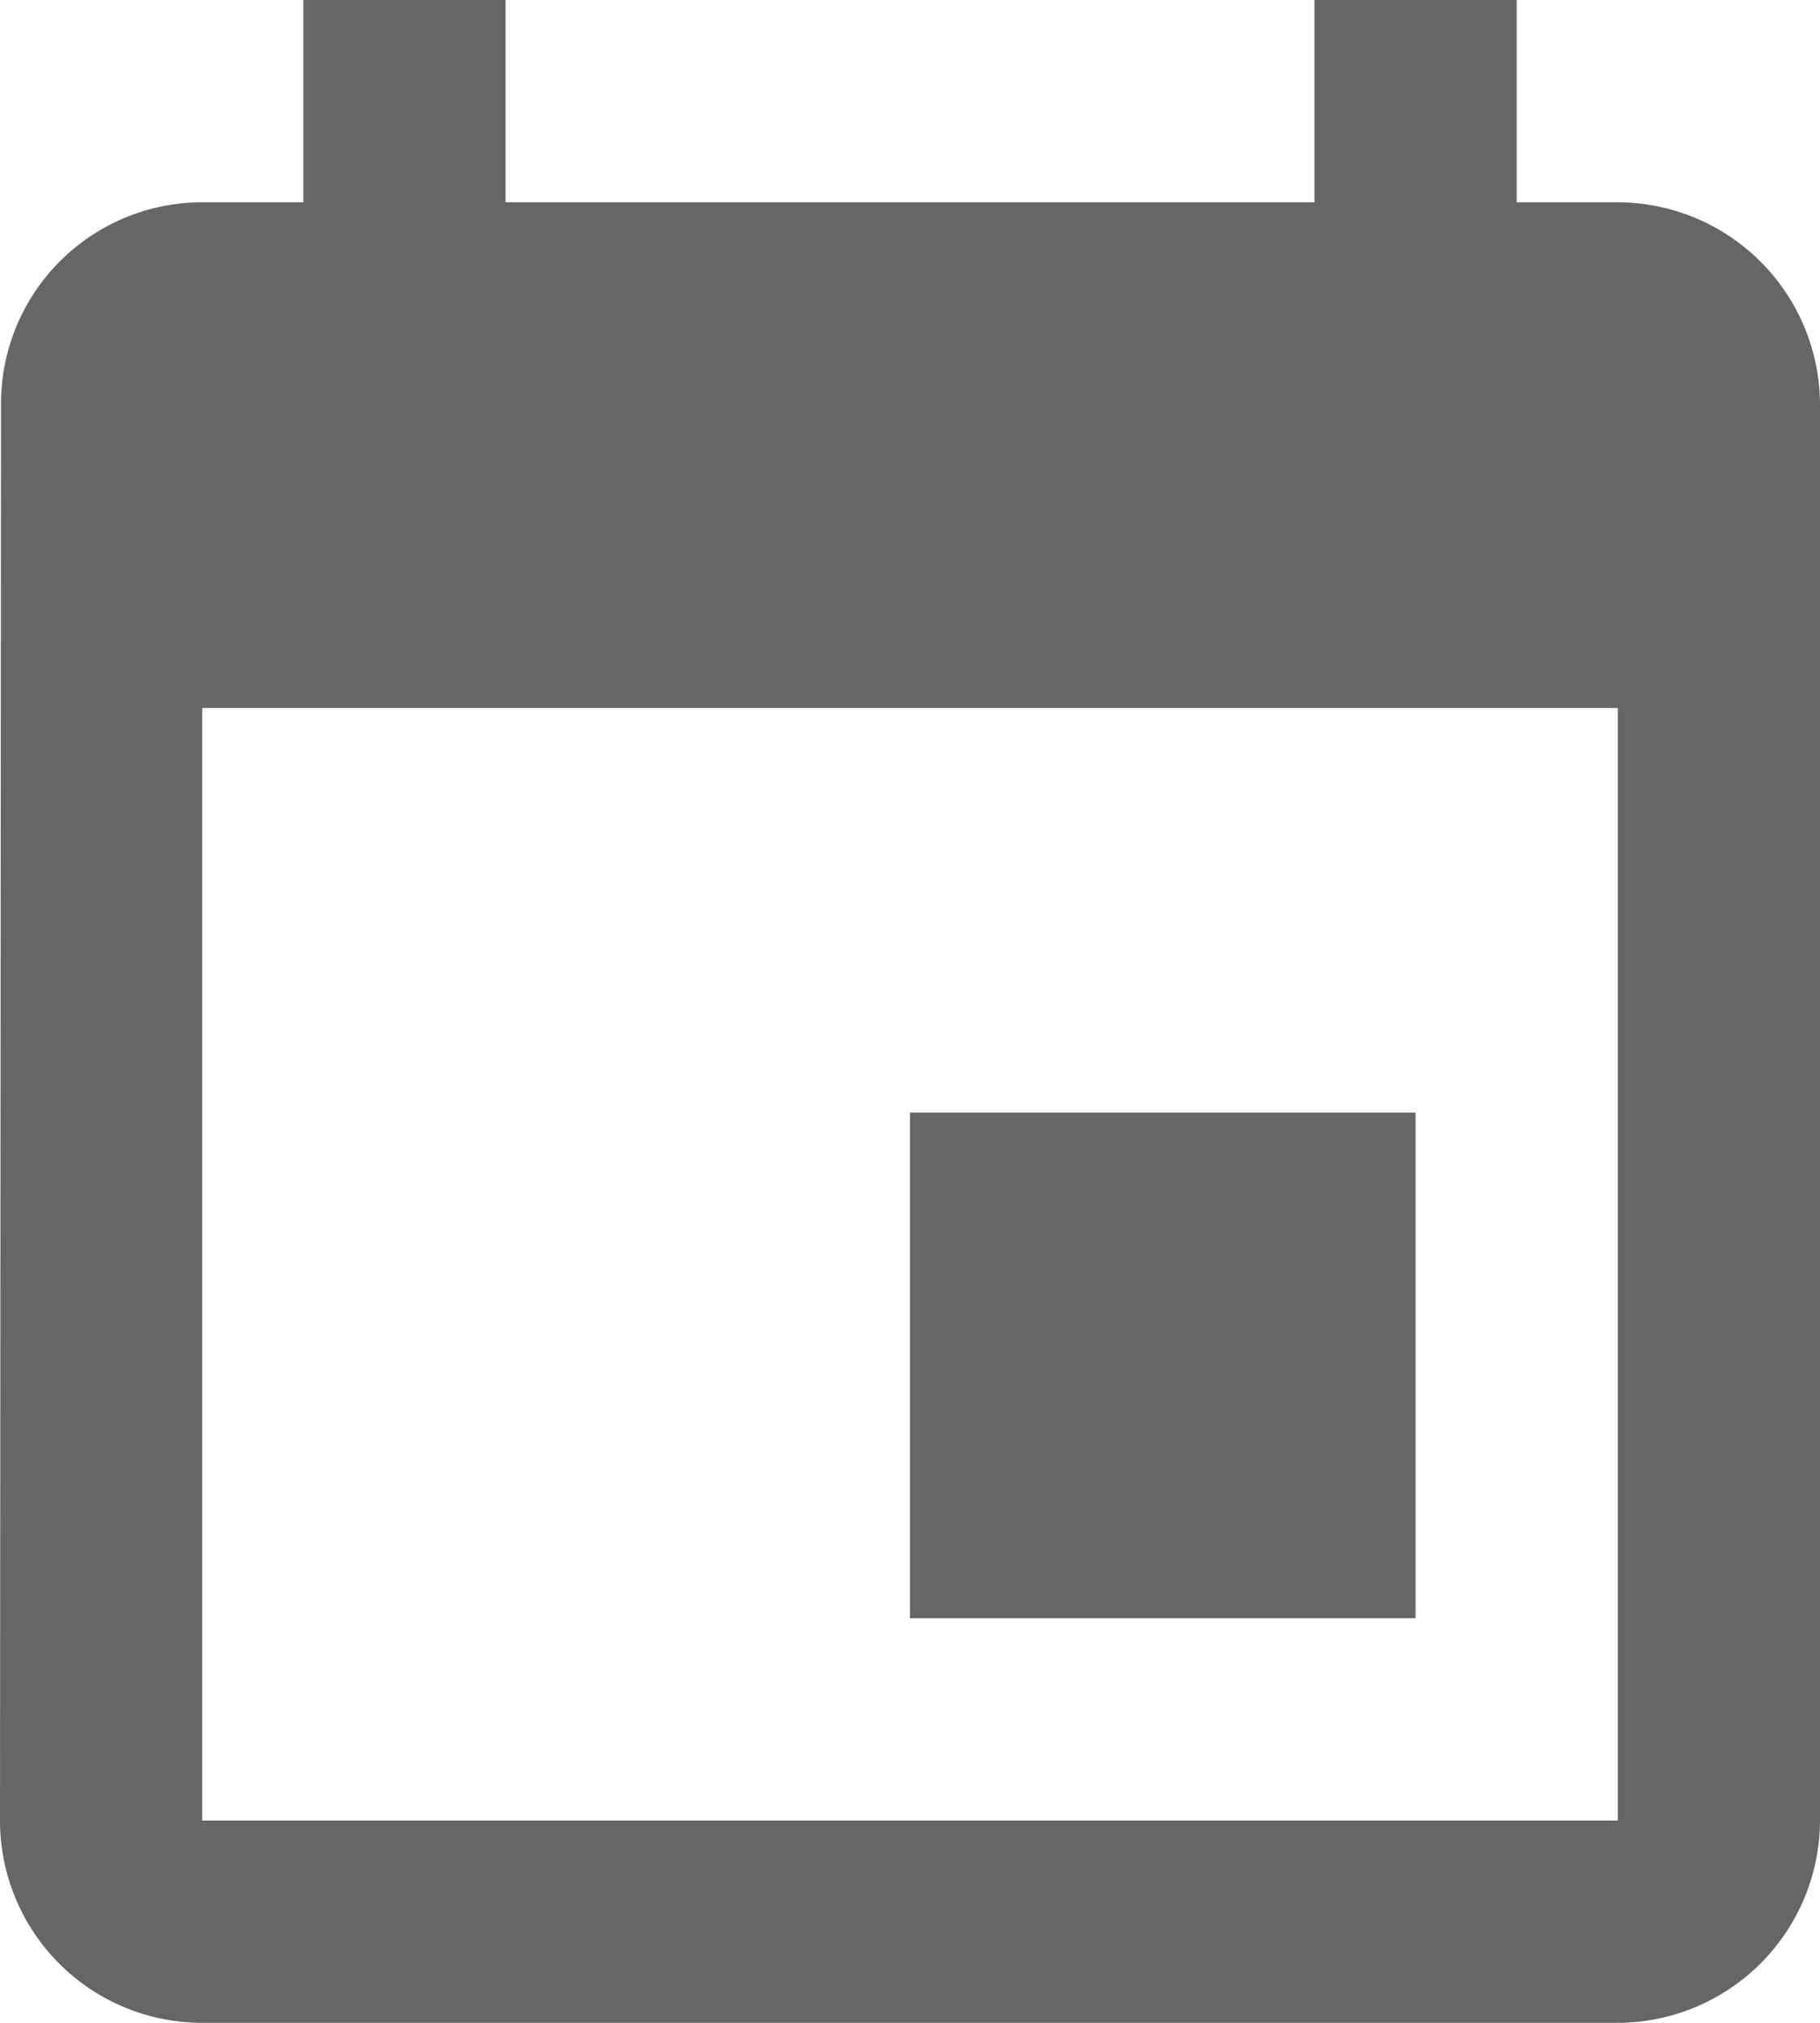
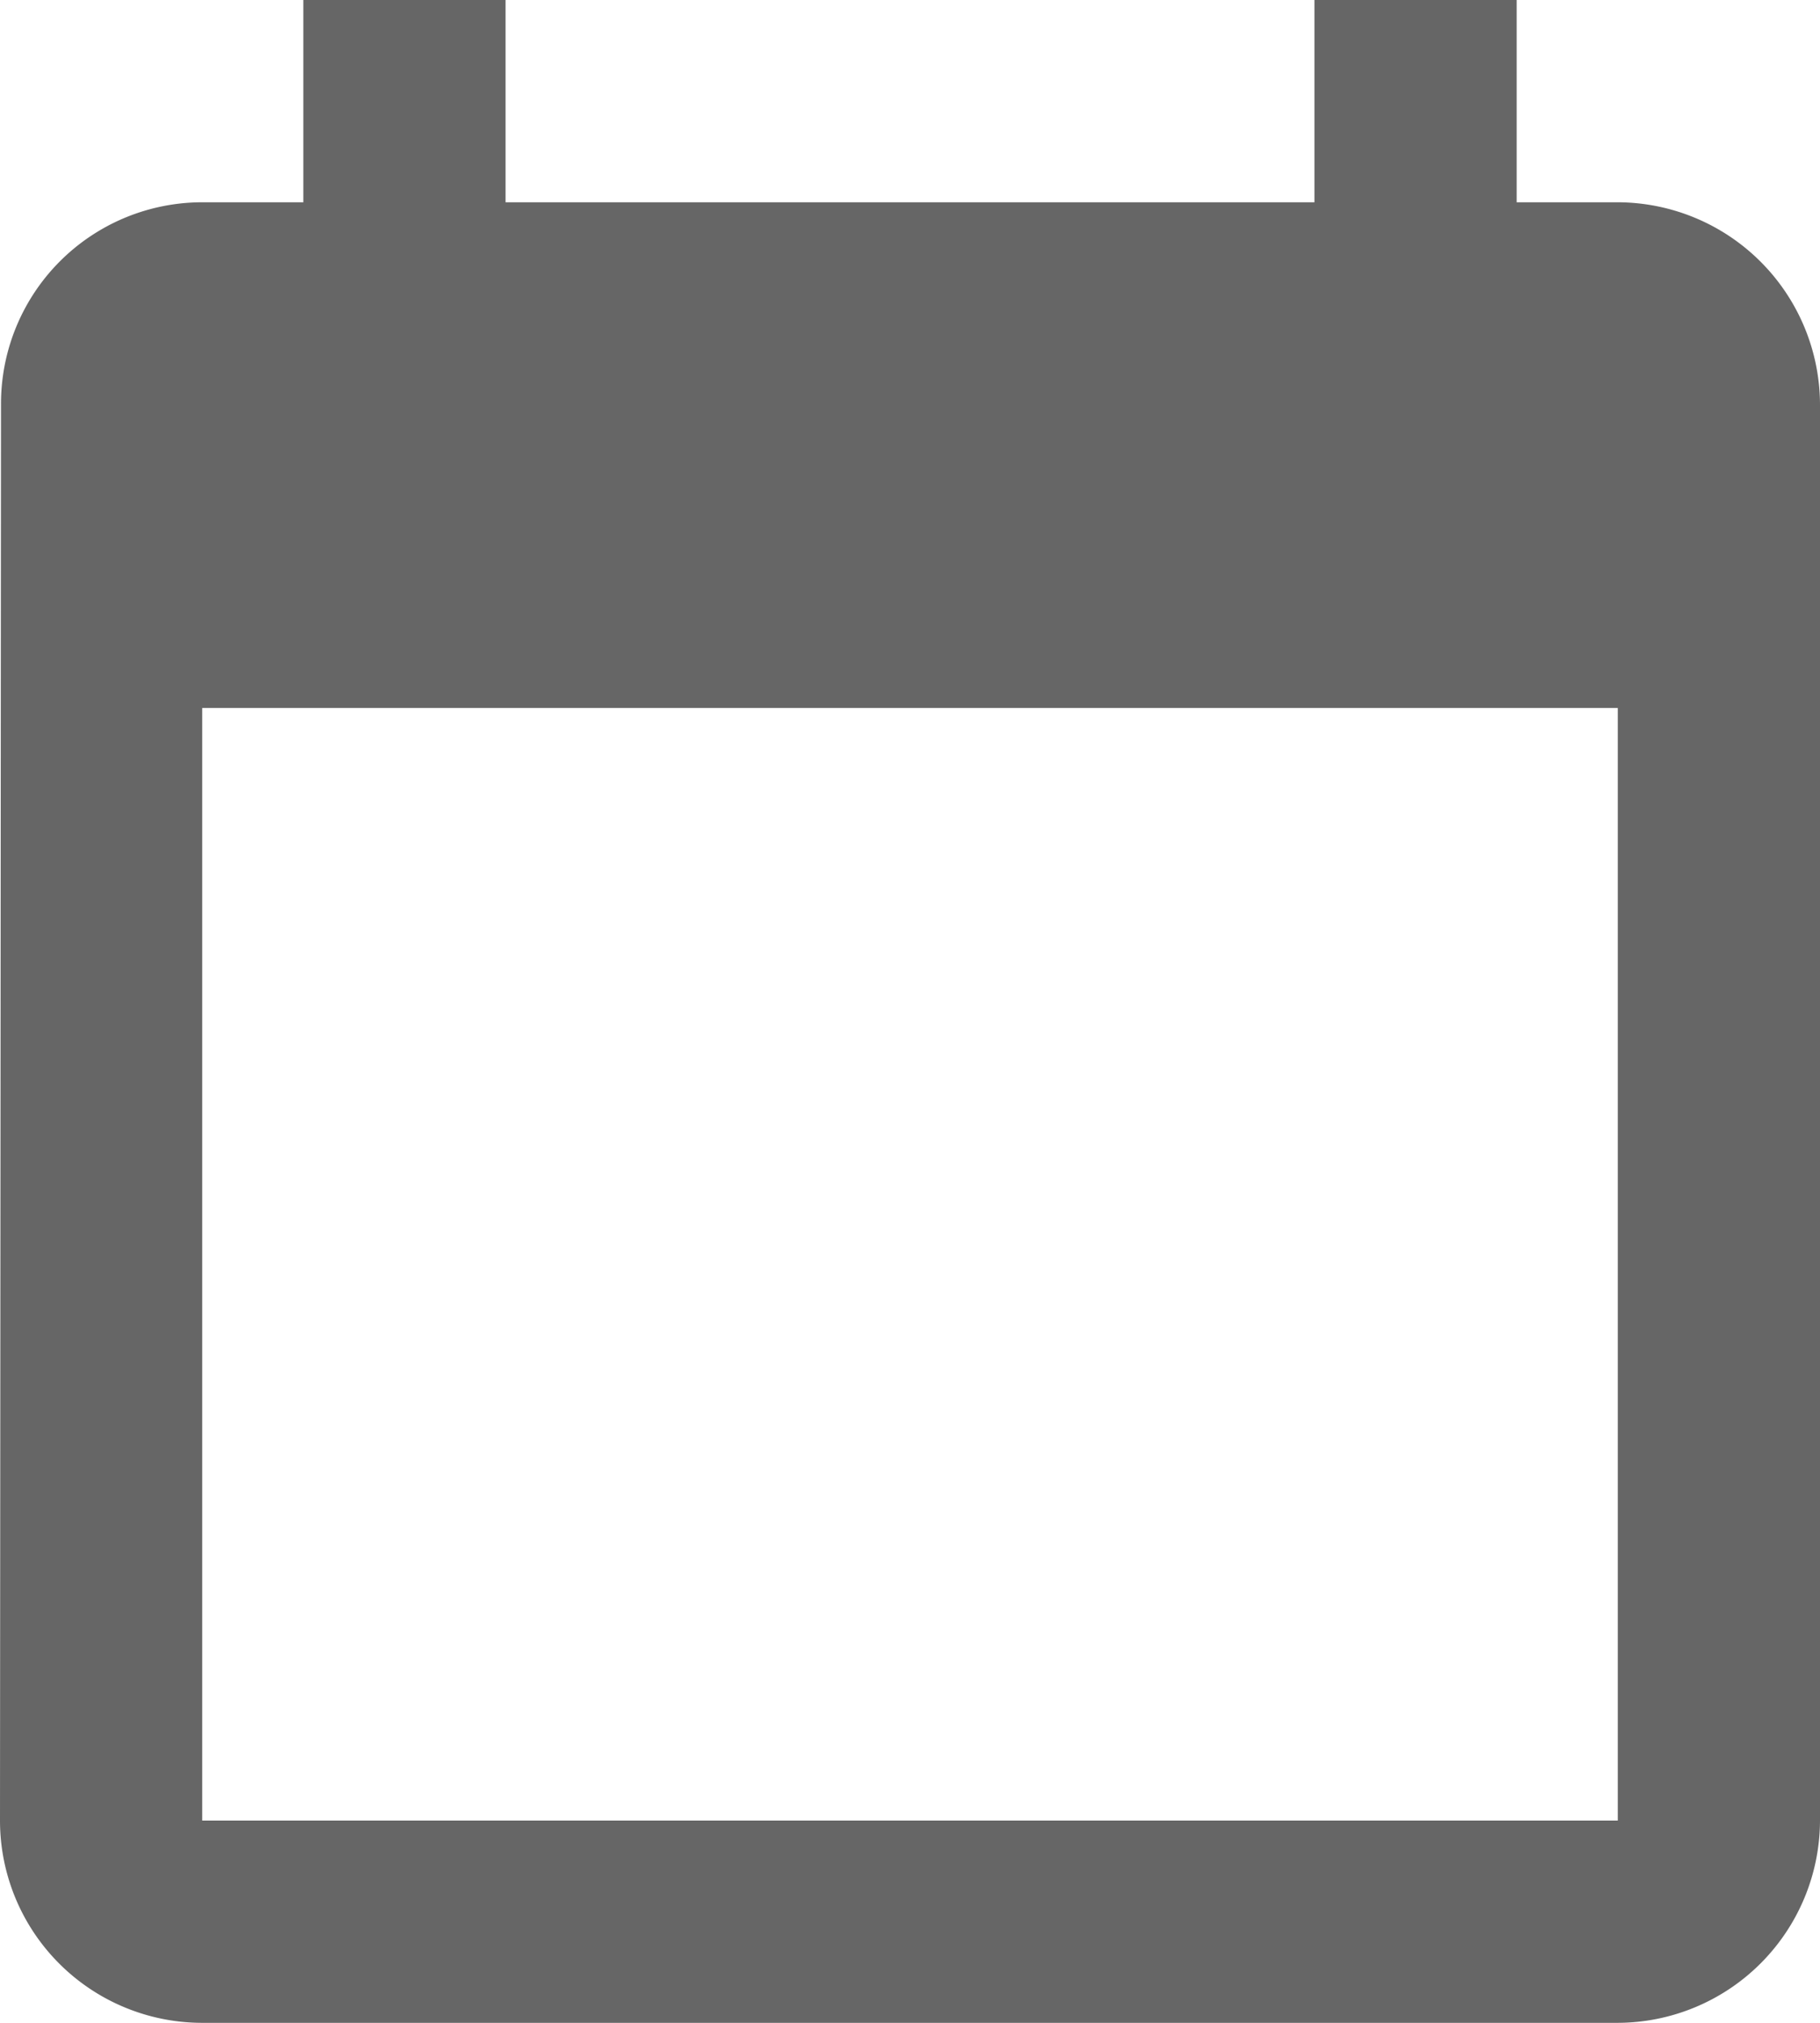
<svg xmlns="http://www.w3.org/2000/svg" width="18" height="20" viewBox="0 0 18 20">
-   <path id="ic_event_24px" d="M17,12H12v5h5ZM16,1V3H8V1H6V3H5A1.991,1.991,0,0,0,3.01,5L3,19a2,2,0,0,0,2,2H19a2.006,2.006,0,0,0,2-2V5a2.006,2.006,0,0,0-2-2H18V1Zm3,18H5V8H19Z" transform="translate(-3 -1)" fill="#666" />
+   <path id="ic_event_24px" d="M17,12H12h5ZM16,1V3H8V1H6V3H5A1.991,1.991,0,0,0,3.01,5L3,19a2,2,0,0,0,2,2H19a2.006,2.006,0,0,0,2-2V5a2.006,2.006,0,0,0-2-2H18V1Zm3,18H5V8H19Z" transform="translate(-3 -1)" fill="#666" />
</svg>